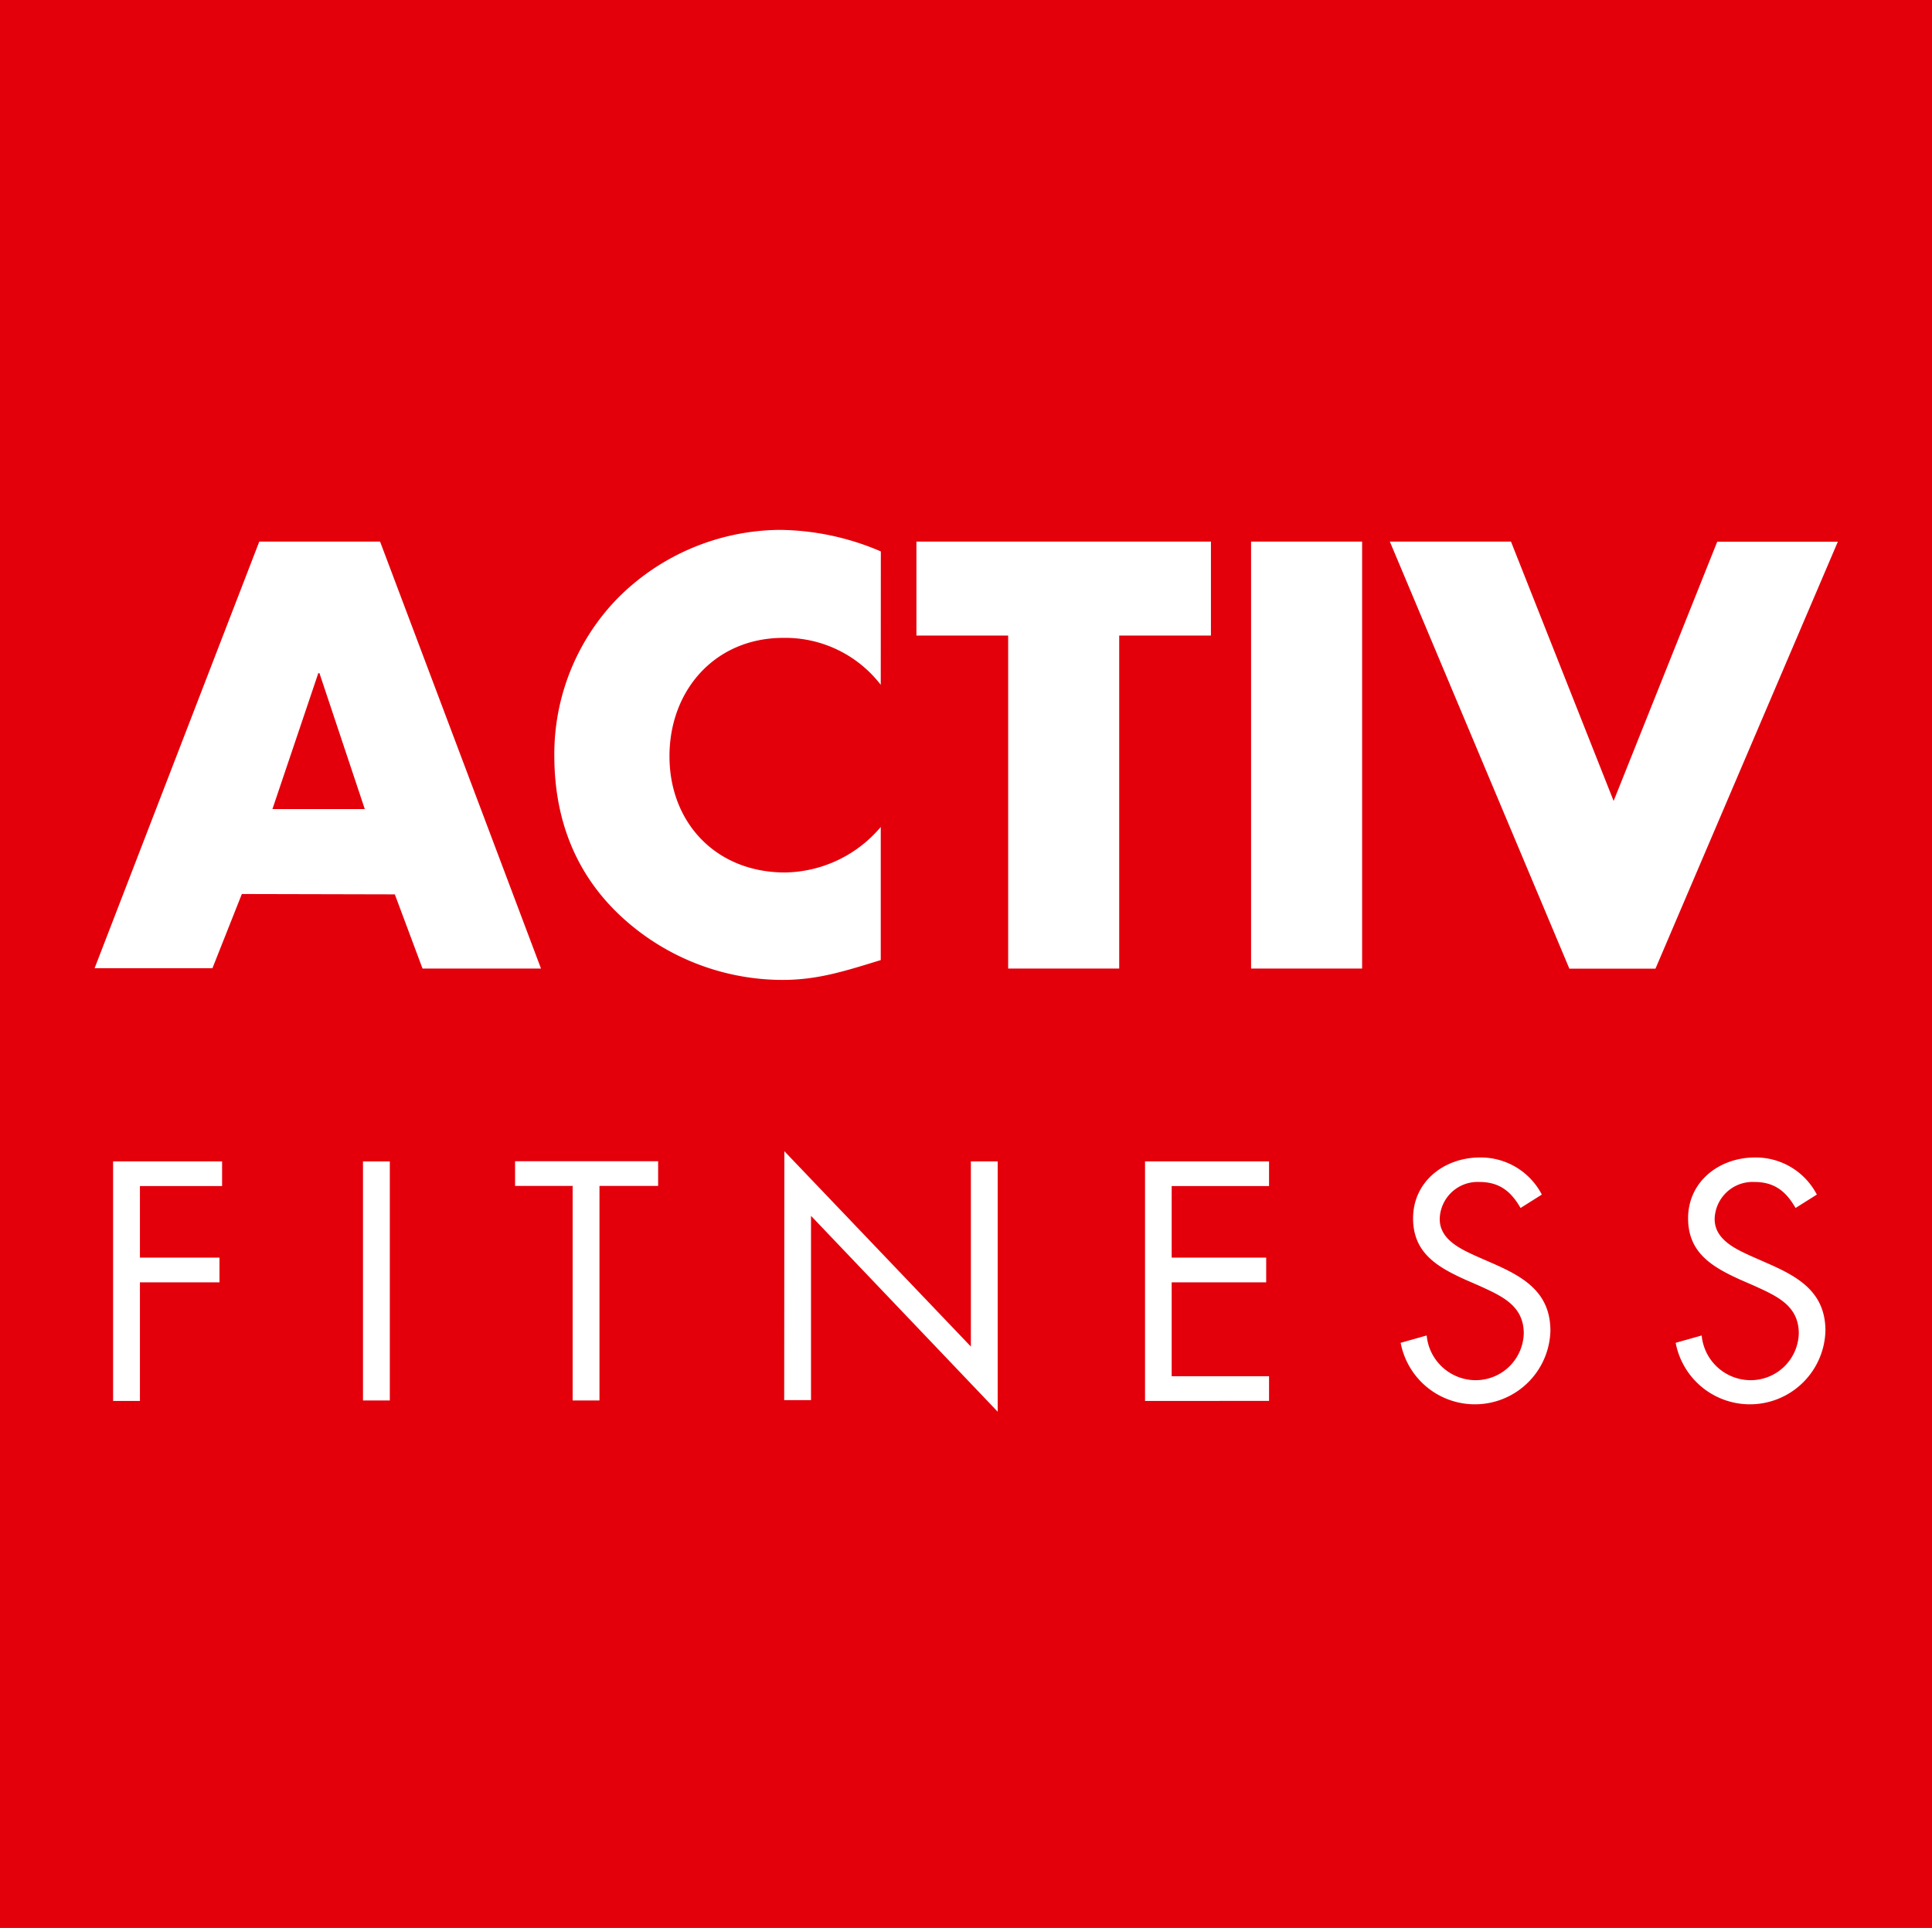
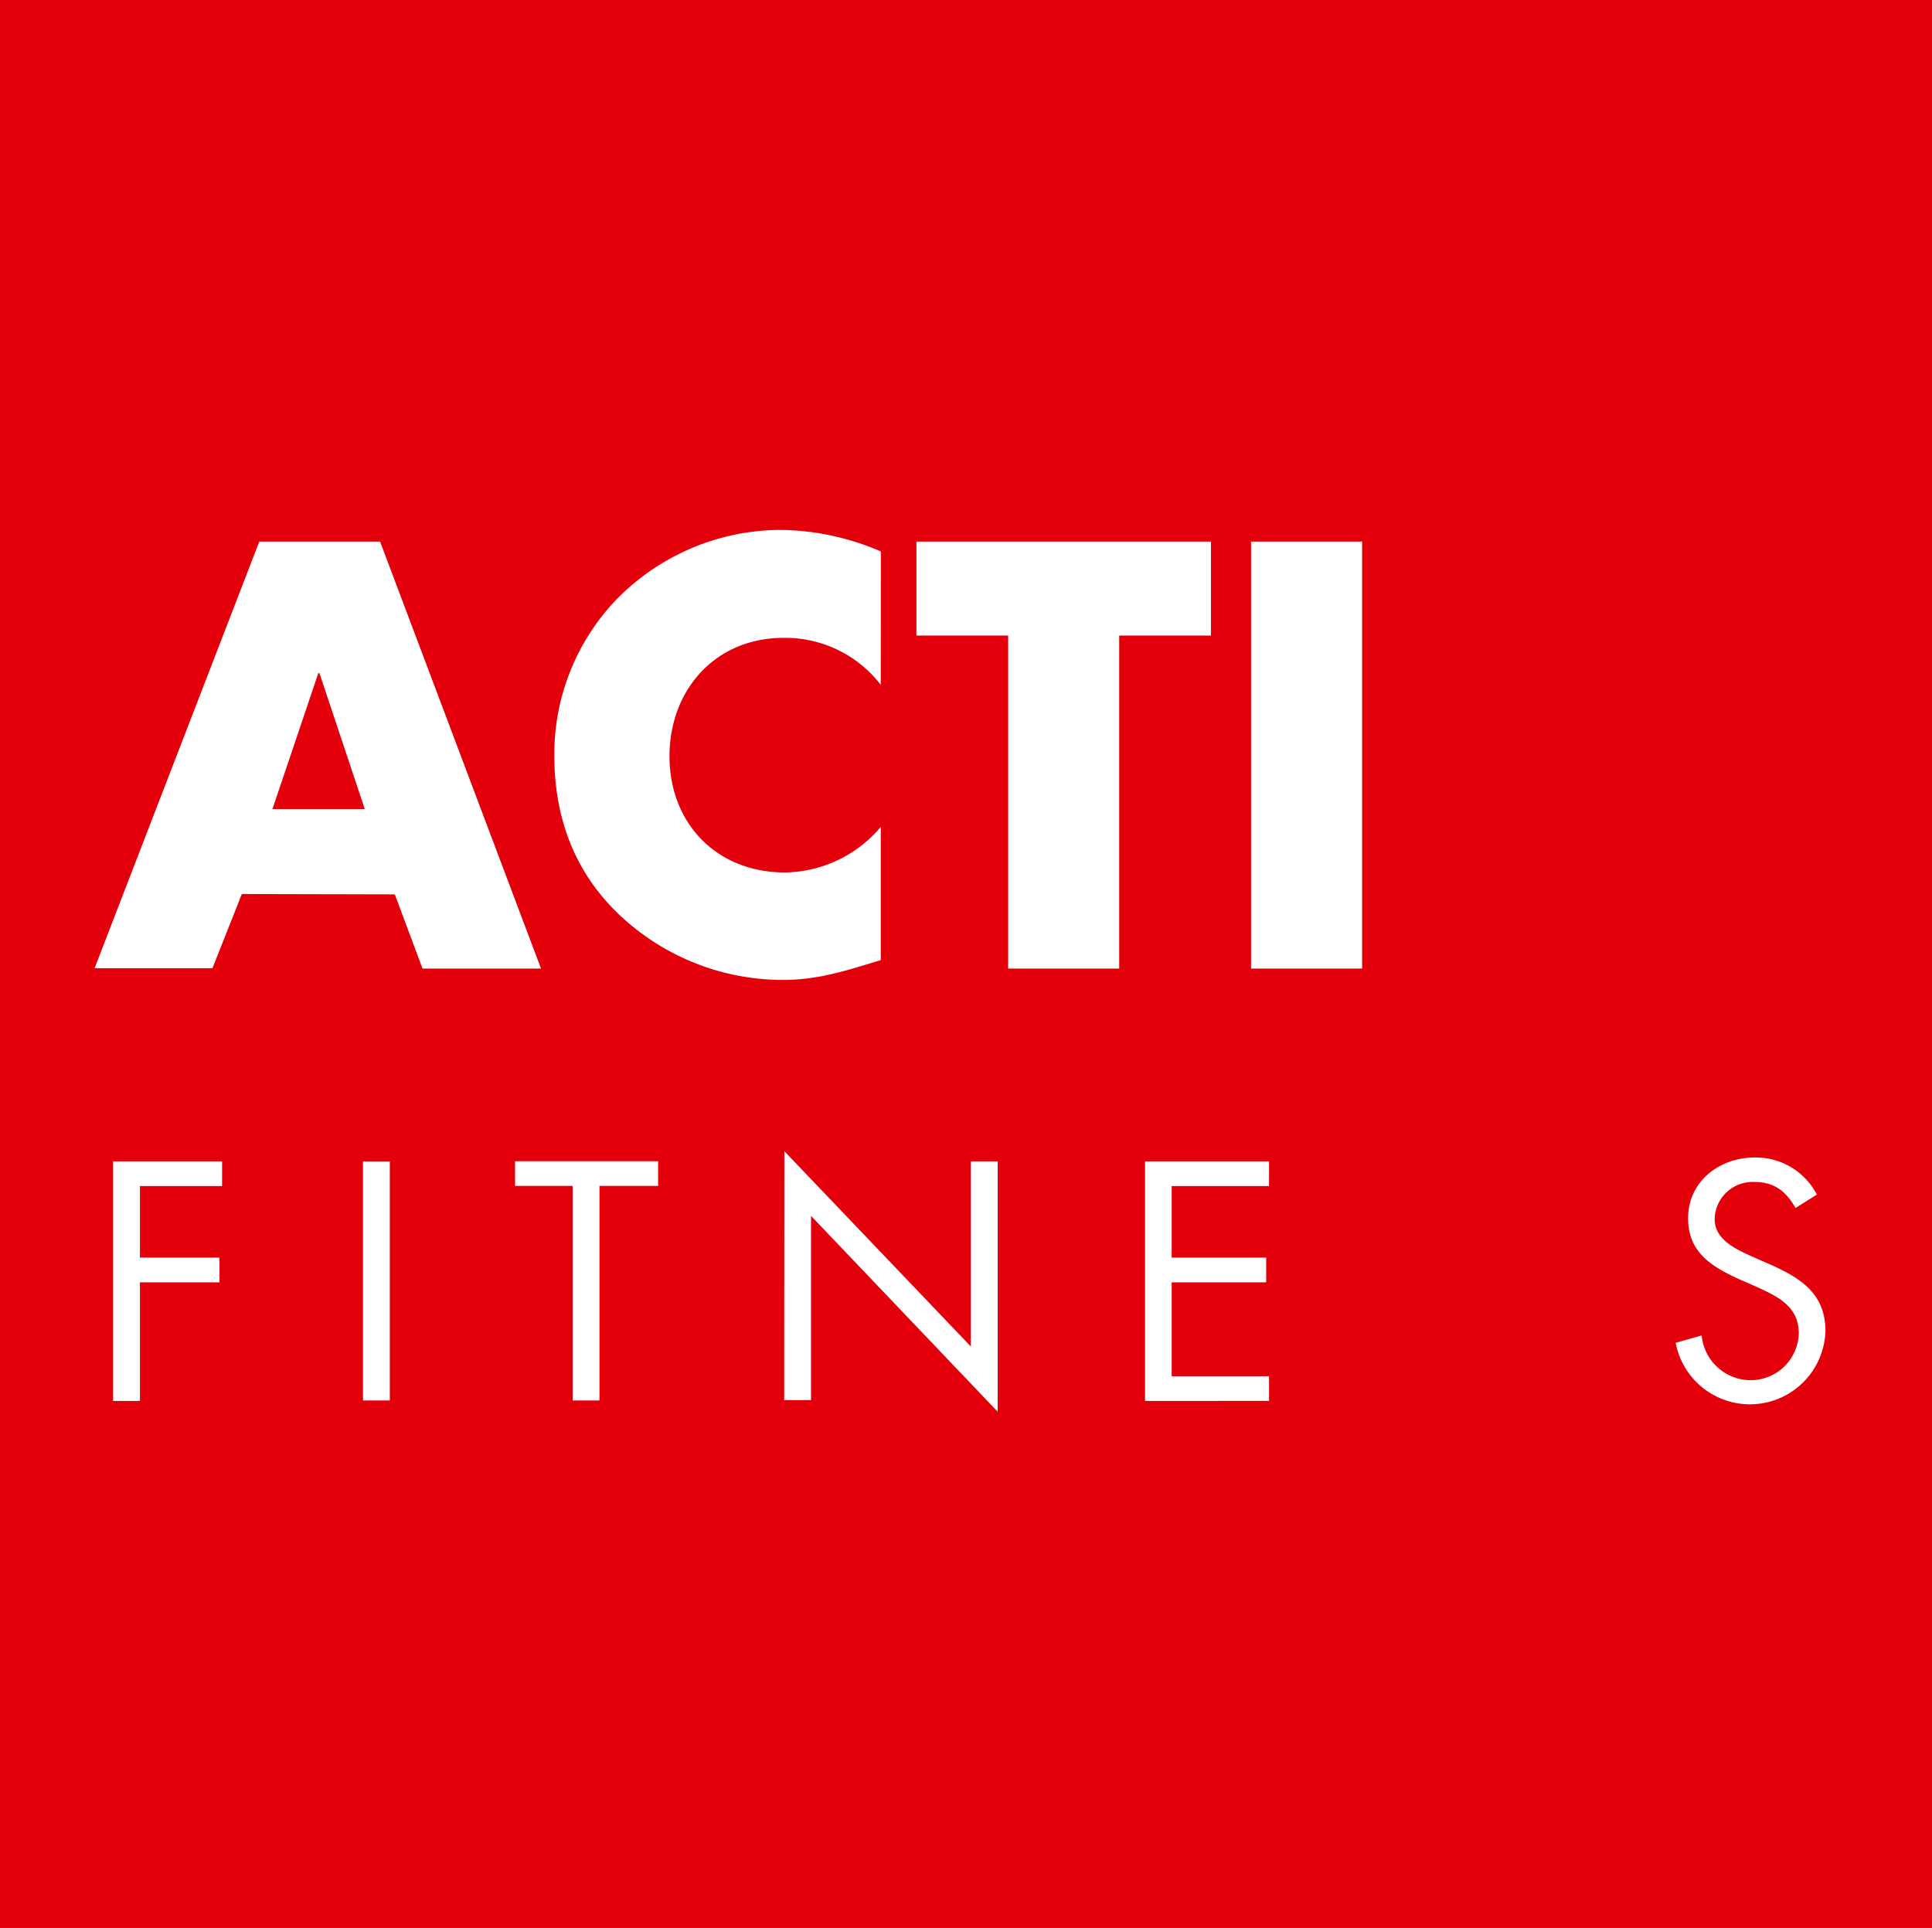
<svg xmlns="http://www.w3.org/2000/svg" id="Ebene_1" data-name="Ebene 1" viewBox="0 0 216.09 215.65">
  <defs>
    <style>.cls-1{fill:#e3000b;}.cls-2{fill:#fff;}</style>
  </defs>
  <title>190517_Logo_Activ_Fitness</title>
  <rect class="cls-1" width="216.09" height="215.65" />
  <path class="cls-2" d="M27.05,100l-3.29,8.3H10.58L29,60.58H42.51l18,47.76H47.26l-3.1-8.3Zm8.68-24.7H35.6l-5.13,15.2H40.8Z" />
  <path class="cls-2" d="M98.51,76.6a13.48,13.48,0,0,0-10.9-5.25c-7.6,0-12.73,5.82-12.73,13.24s5.19,13,12.92,13A14.27,14.27,0,0,0,98.51,92.5v14.89c-4.12,1.27-7.1,2.22-11,2.22a26.63,26.63,0,0,1-17.93-7C64.36,97.82,62,91.62,62,84.52A25,25,0,0,1,69,67a25.84,25.84,0,0,1,18.18-7.73,29.17,29.17,0,0,1,11.34,2.41Z" />
  <path class="cls-2" d="M125.18,108.34H112.76V71.09H102.5V60.58h32.94V71.09H125.18Z" />
  <path class="cls-2" d="M152.35,108.34H139.93V60.58h12.42Z" />
-   <path class="cls-2" d="M180.48,89.59l11.59-29h13.49l-20.4,47.76h-9.63L155.45,60.58H169Z" />
  <path class="cls-2" d="M15.65,132.67v8h8.9v2.77h-8.9v13.26h-3V129.91H24.84v2.76Z" />
  <path class="cls-2" d="M43.6,156.65h-3V129.91h3Z" />
  <path class="cls-2" d="M67.05,156.65h-3v-24H57.61v-2.76h16v2.76H67.05Z" />
  <path class="cls-2" d="M87.73,128.77l20.86,21.85V129.91h3v28L90.71,136v20.61h-3Z" />
  <path class="cls-2" d="M128.07,129.91h13.87v2.76H131.05v8h10.57v2.77H131.05v10.5h10.89v2.76H128.07Z" />
-   <path class="cls-2" d="M170.07,135.12c-1.06-1.84-2.34-2.91-4.61-2.91a4.24,4.24,0,0,0-4.43,4.15c0,2.31,2.37,3.37,4.18,4.19l1.78.78c3.47,1.52,6.42,3.26,6.42,7.52a8.45,8.45,0,0,1-16.75,1.35l2.91-.82a5.52,5.52,0,0,0,5.36,5,5.38,5.38,0,0,0,5.5-5.22c0-3.12-2.45-4.18-4.93-5.32l-1.63-.71c-3.13-1.42-5.82-3-5.82-6.85,0-4.15,3.51-6.81,7.48-6.81a7.69,7.69,0,0,1,6.92,4.15Z" />
  <path class="cls-2" d="M200.83,135.12c-1.06-1.84-2.34-2.91-4.61-2.91a4.25,4.25,0,0,0-4.44,4.15c0,2.31,2.38,3.37,4.19,4.19l1.77.78c3.48,1.52,6.43,3.26,6.43,7.52a8.45,8.45,0,0,1-16.75,1.35l2.91-.82a5.51,5.51,0,0,0,5.36,5,5.38,5.38,0,0,0,5.5-5.22c0-3.12-2.45-4.18-4.94-5.32l-1.63-.71c-3.12-1.42-5.81-3-5.81-6.85,0-4.15,3.51-6.81,7.48-6.81a7.69,7.69,0,0,1,6.92,4.15Z" />
</svg>